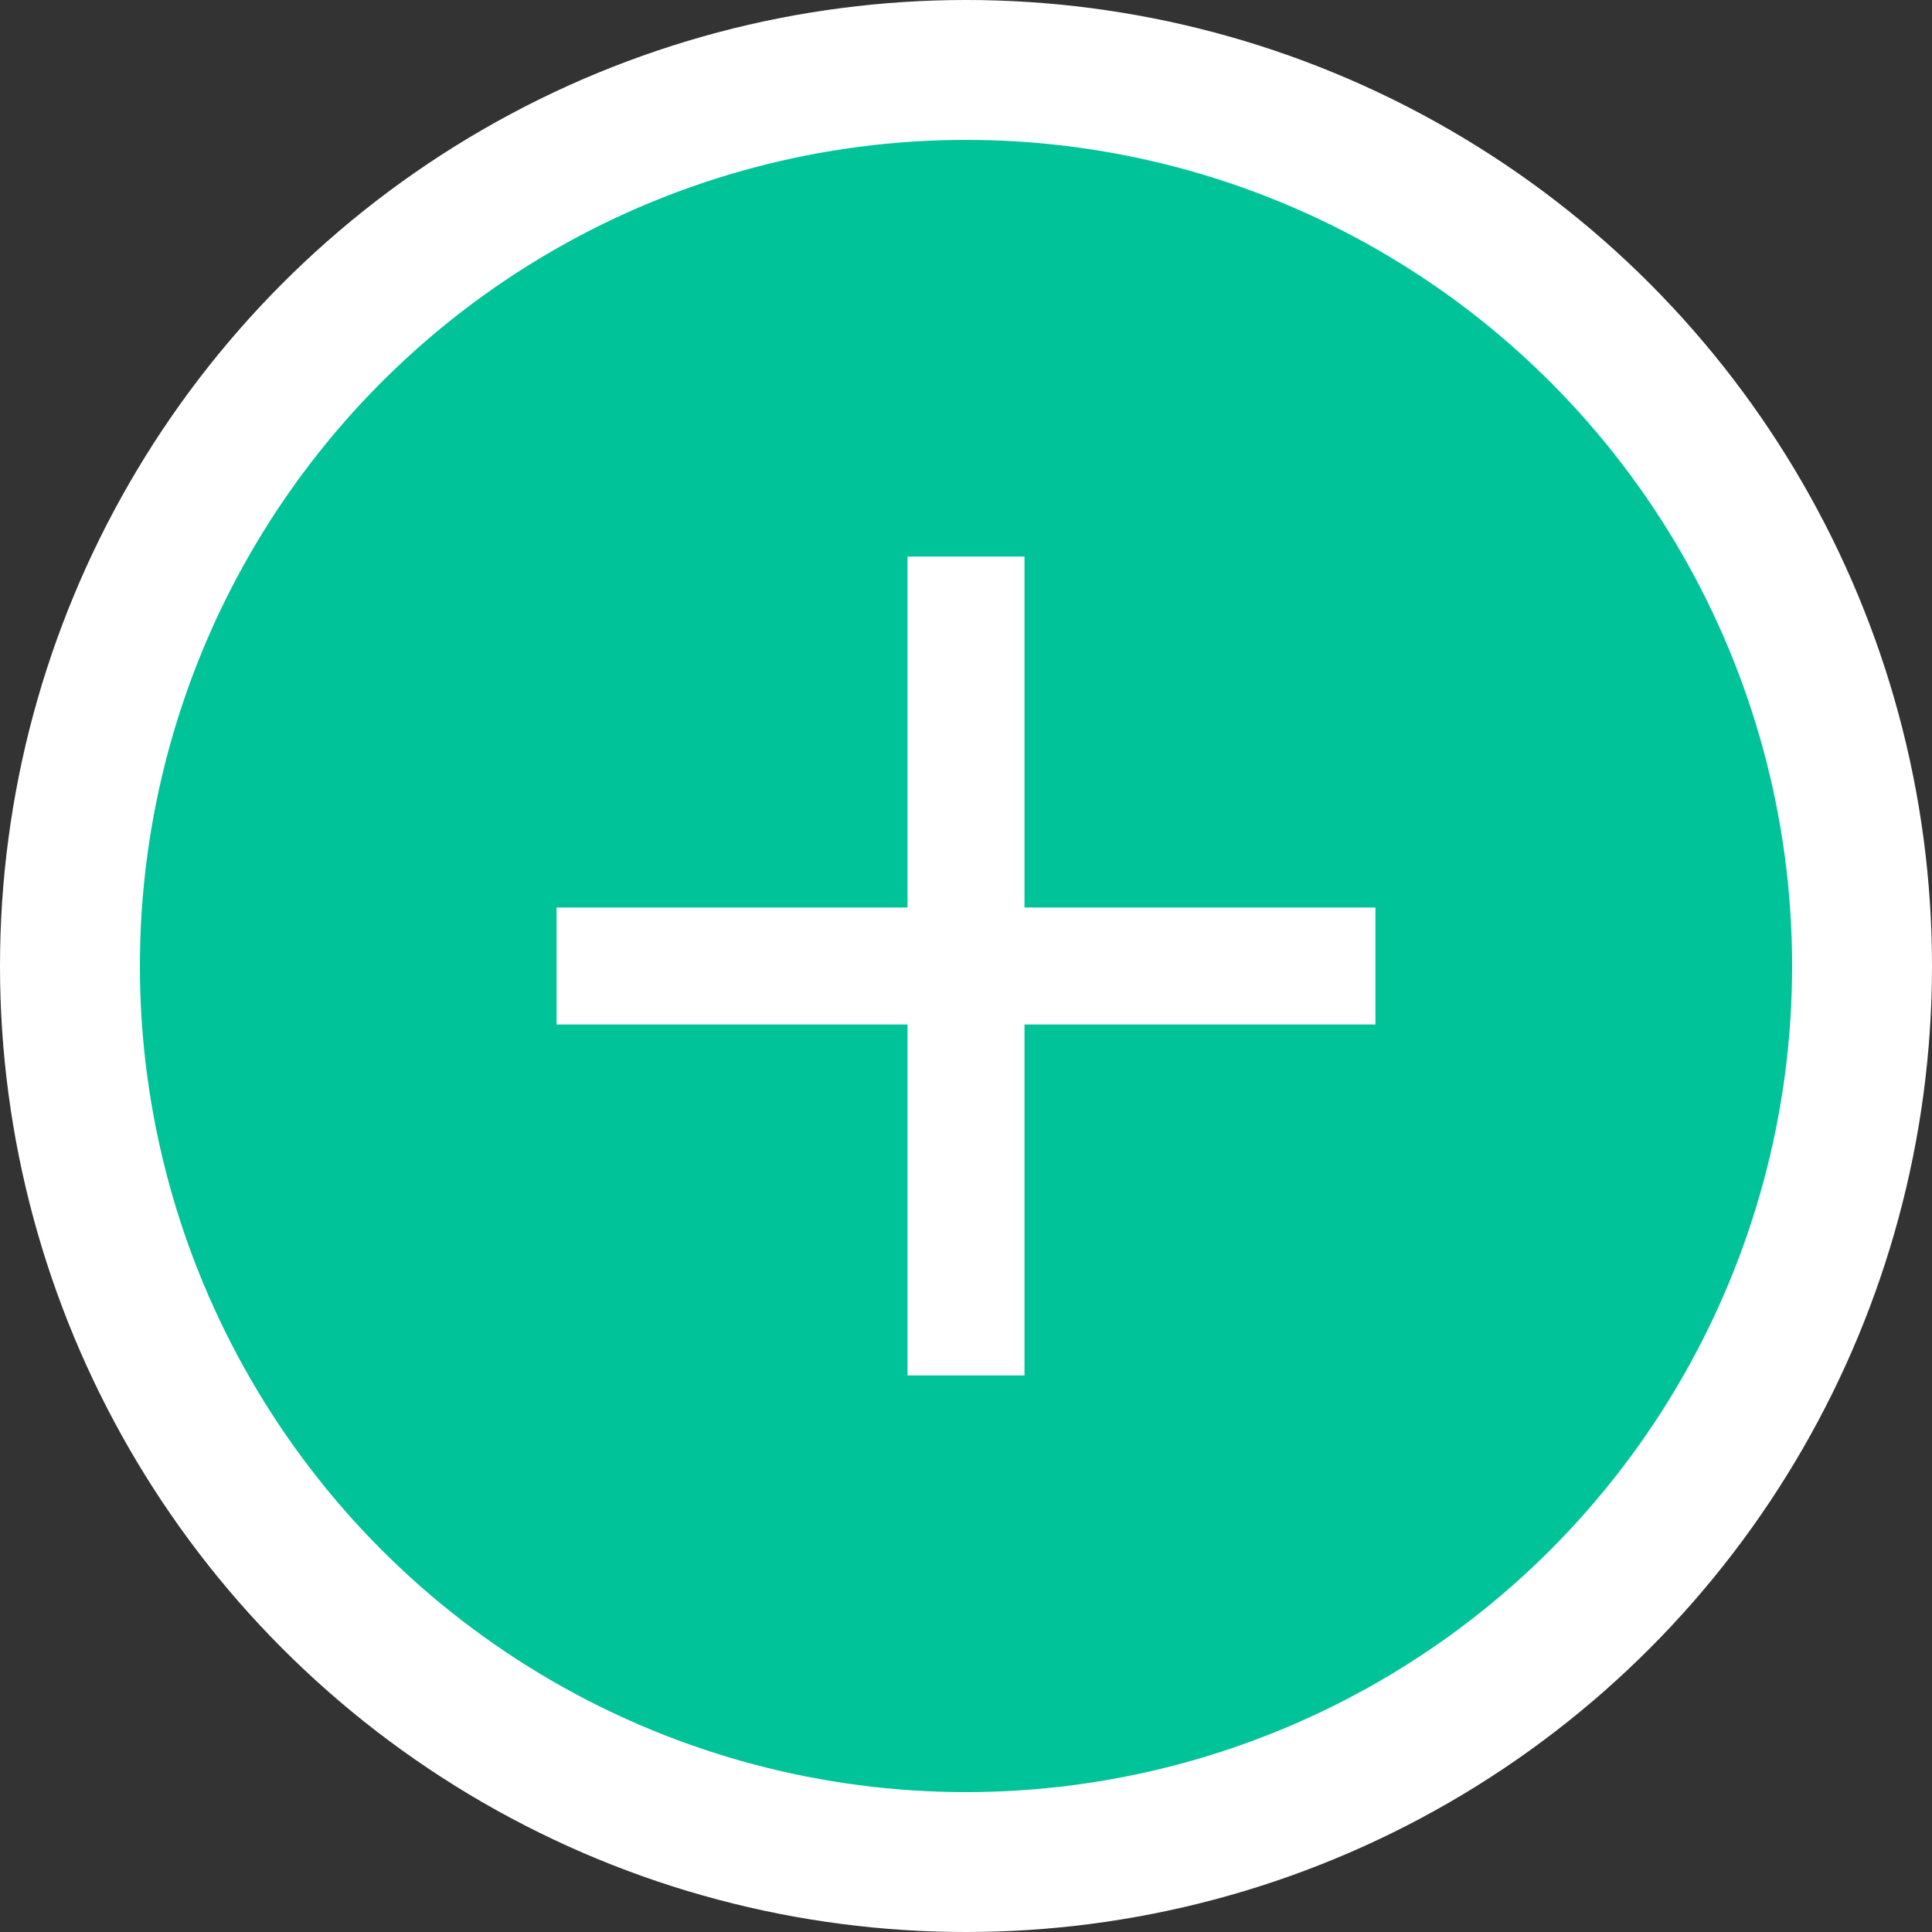
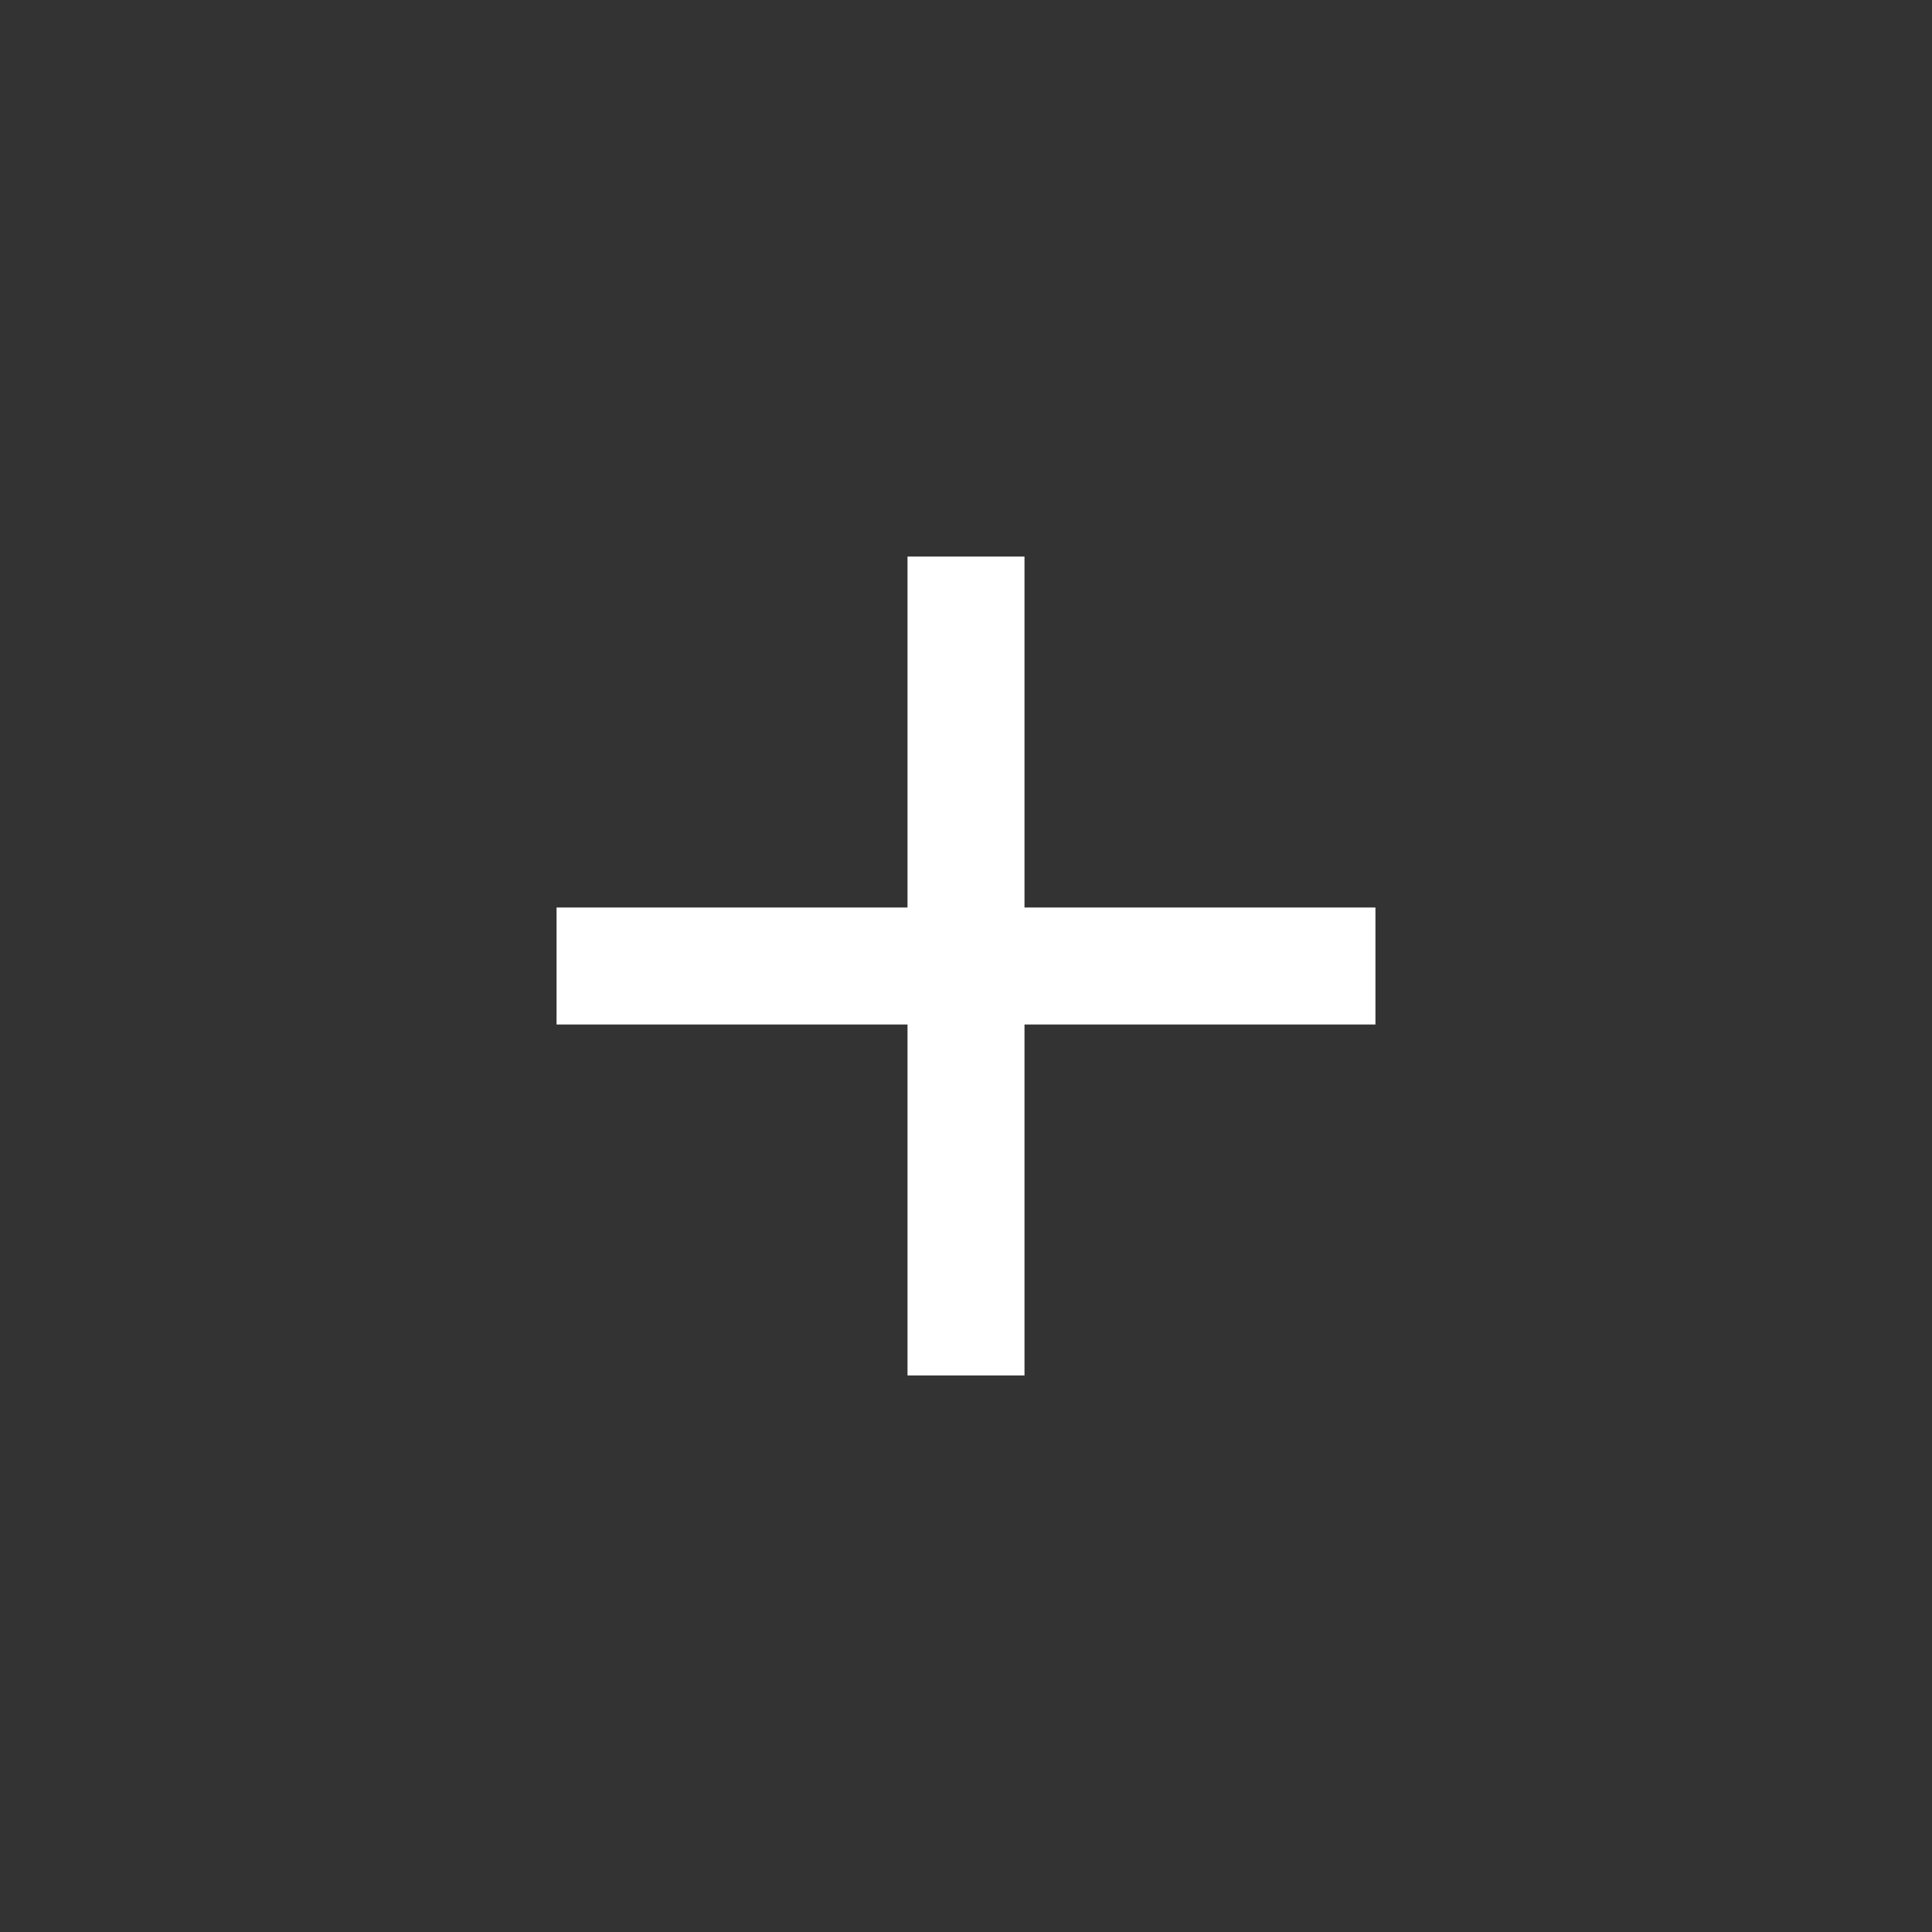
<svg xmlns="http://www.w3.org/2000/svg" id="Isolation_Mode" data-name="Isolation Mode" viewBox="0 0 32.04 32.04">
  <rect x="0" y="0" width="32.04" height="32.04" fill="#333333" stroke="none" />
  <defs>
    <style>
      .cls-1 {
        fill: #fff;
      }

      .cls-2 {
        fill: #00c399;
      }
    </style>
  </defs>
-   <circle class="cls-1" cx="16.02" cy="16.02" r="16.02" />
-   <circle class="cls-2" cx="16.02" cy="16.02" r="13.7" />
  <path class="cls-1" d="M15.05,16.99h-5.82v-1.94h5.82v-5.82h1.94v5.82h5.82v1.94h-5.82v5.82h-1.94v-5.82Z" />
</svg>